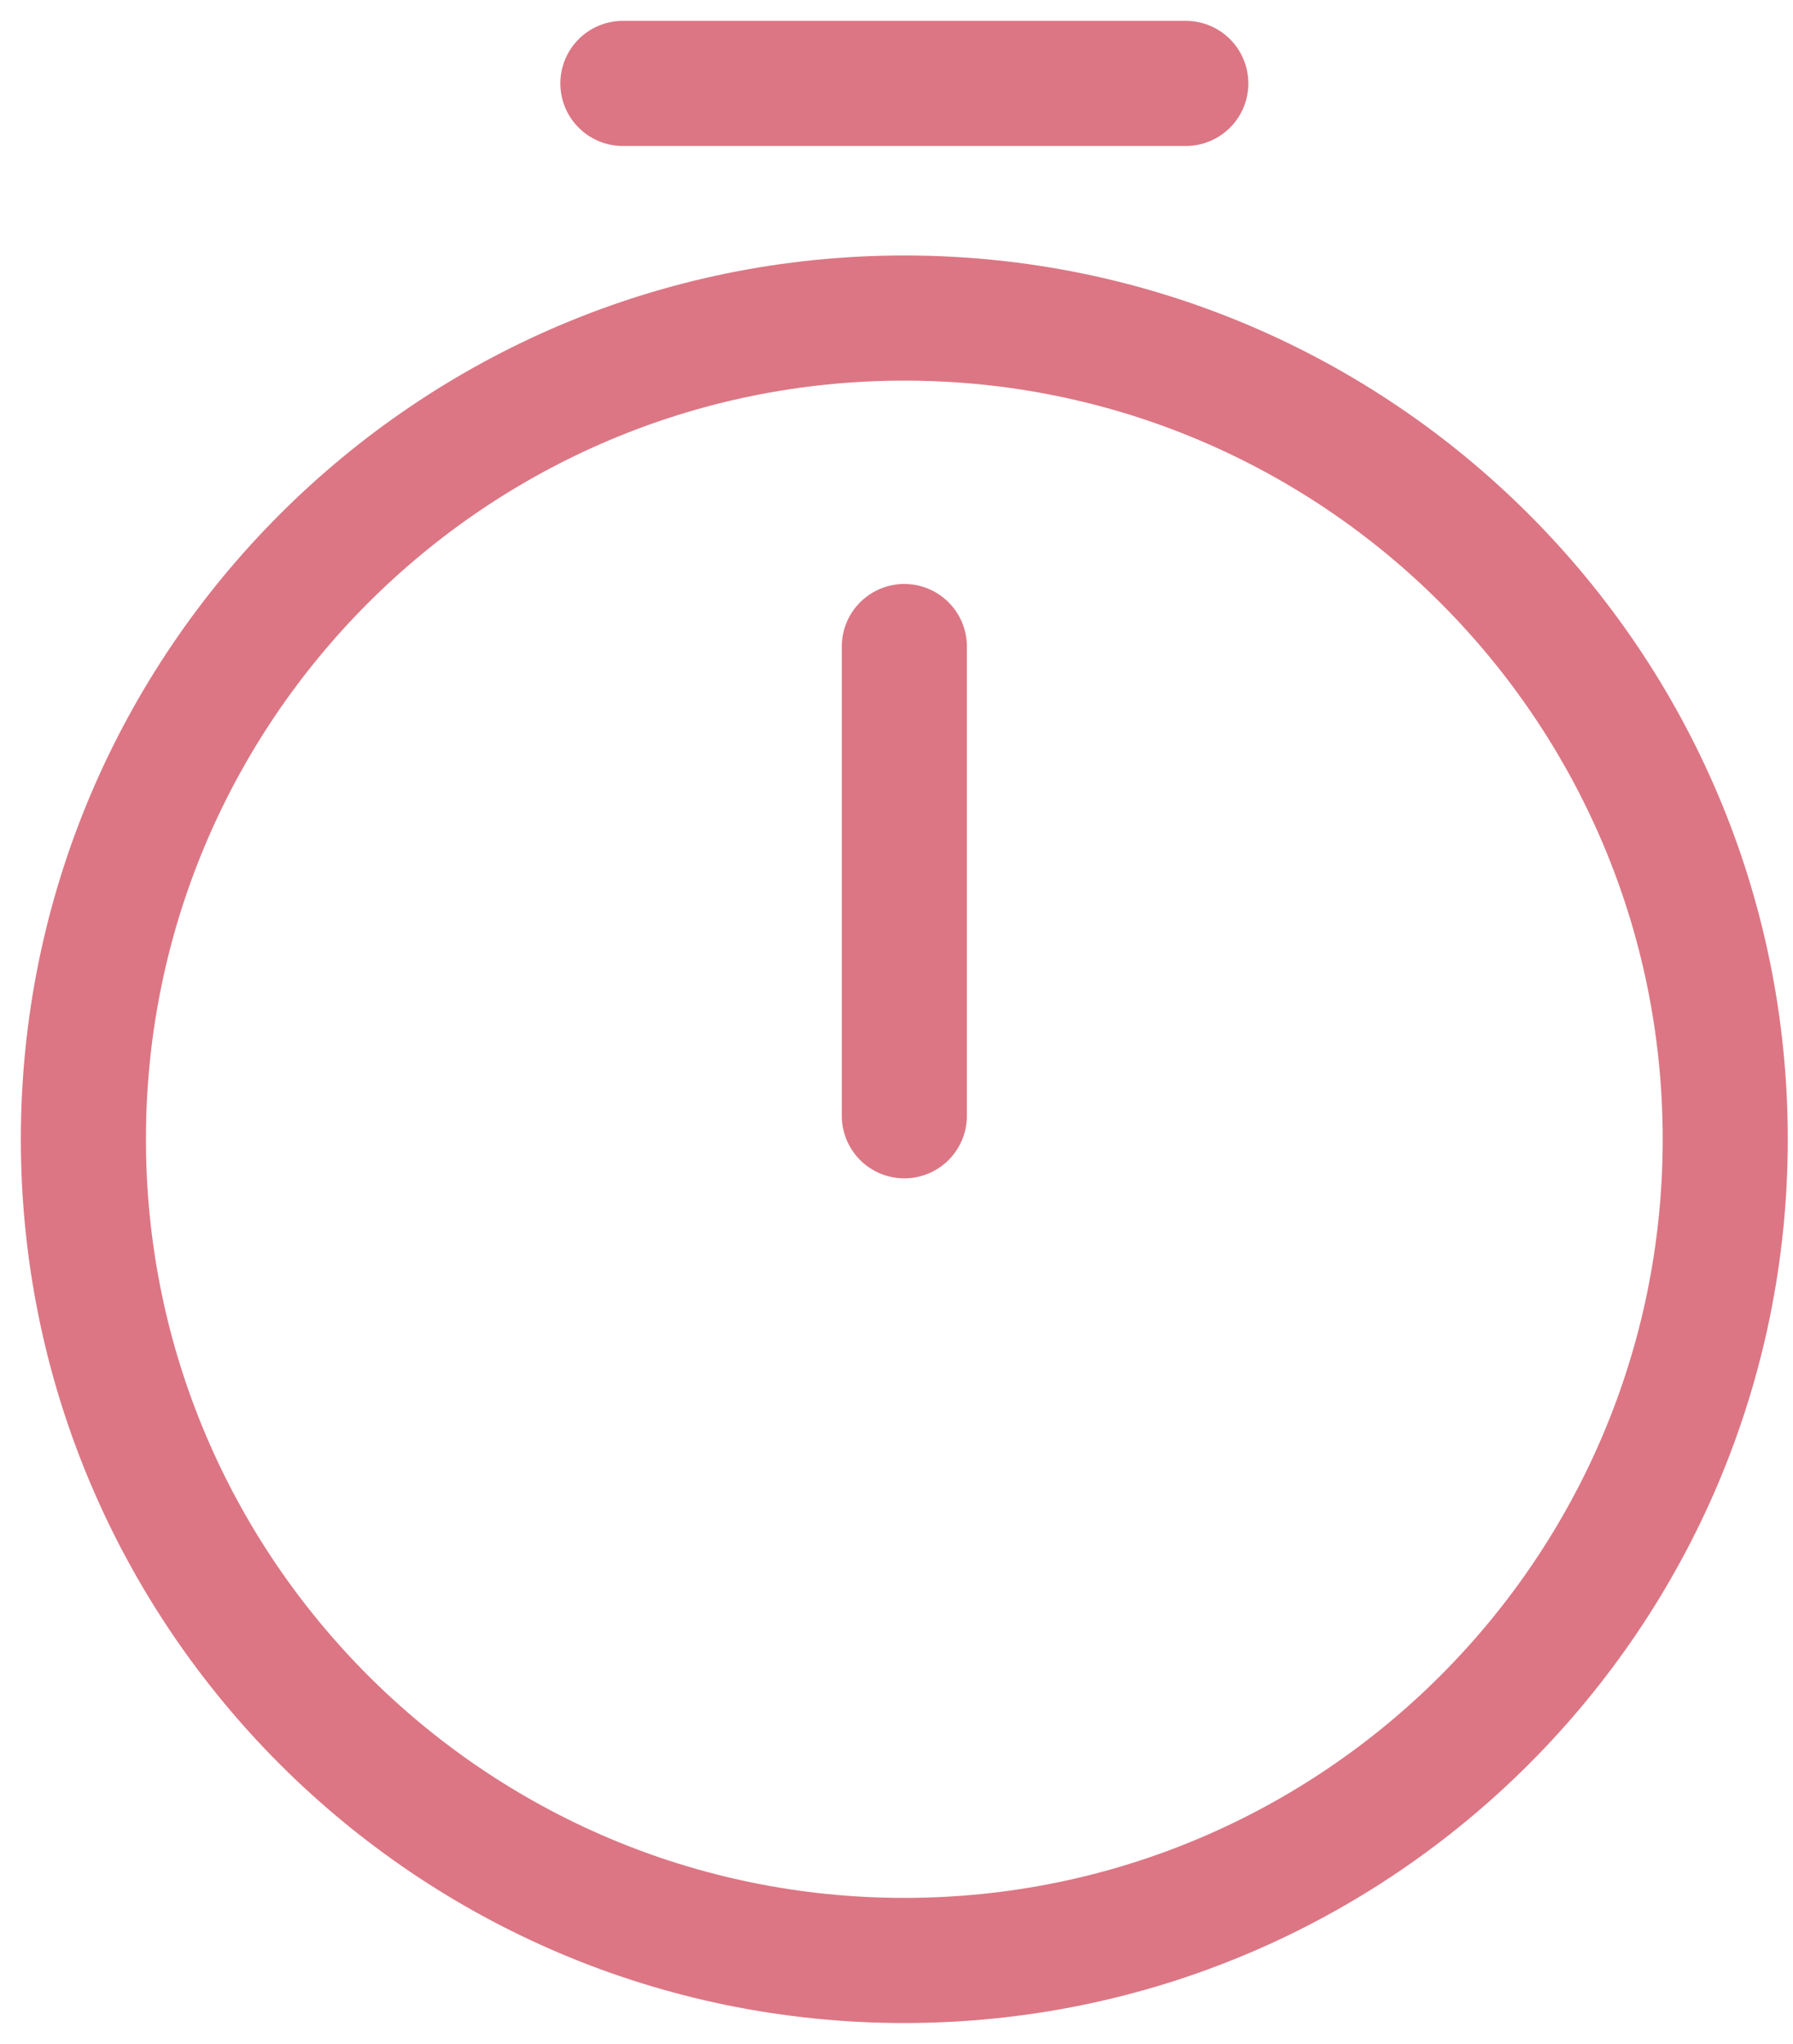
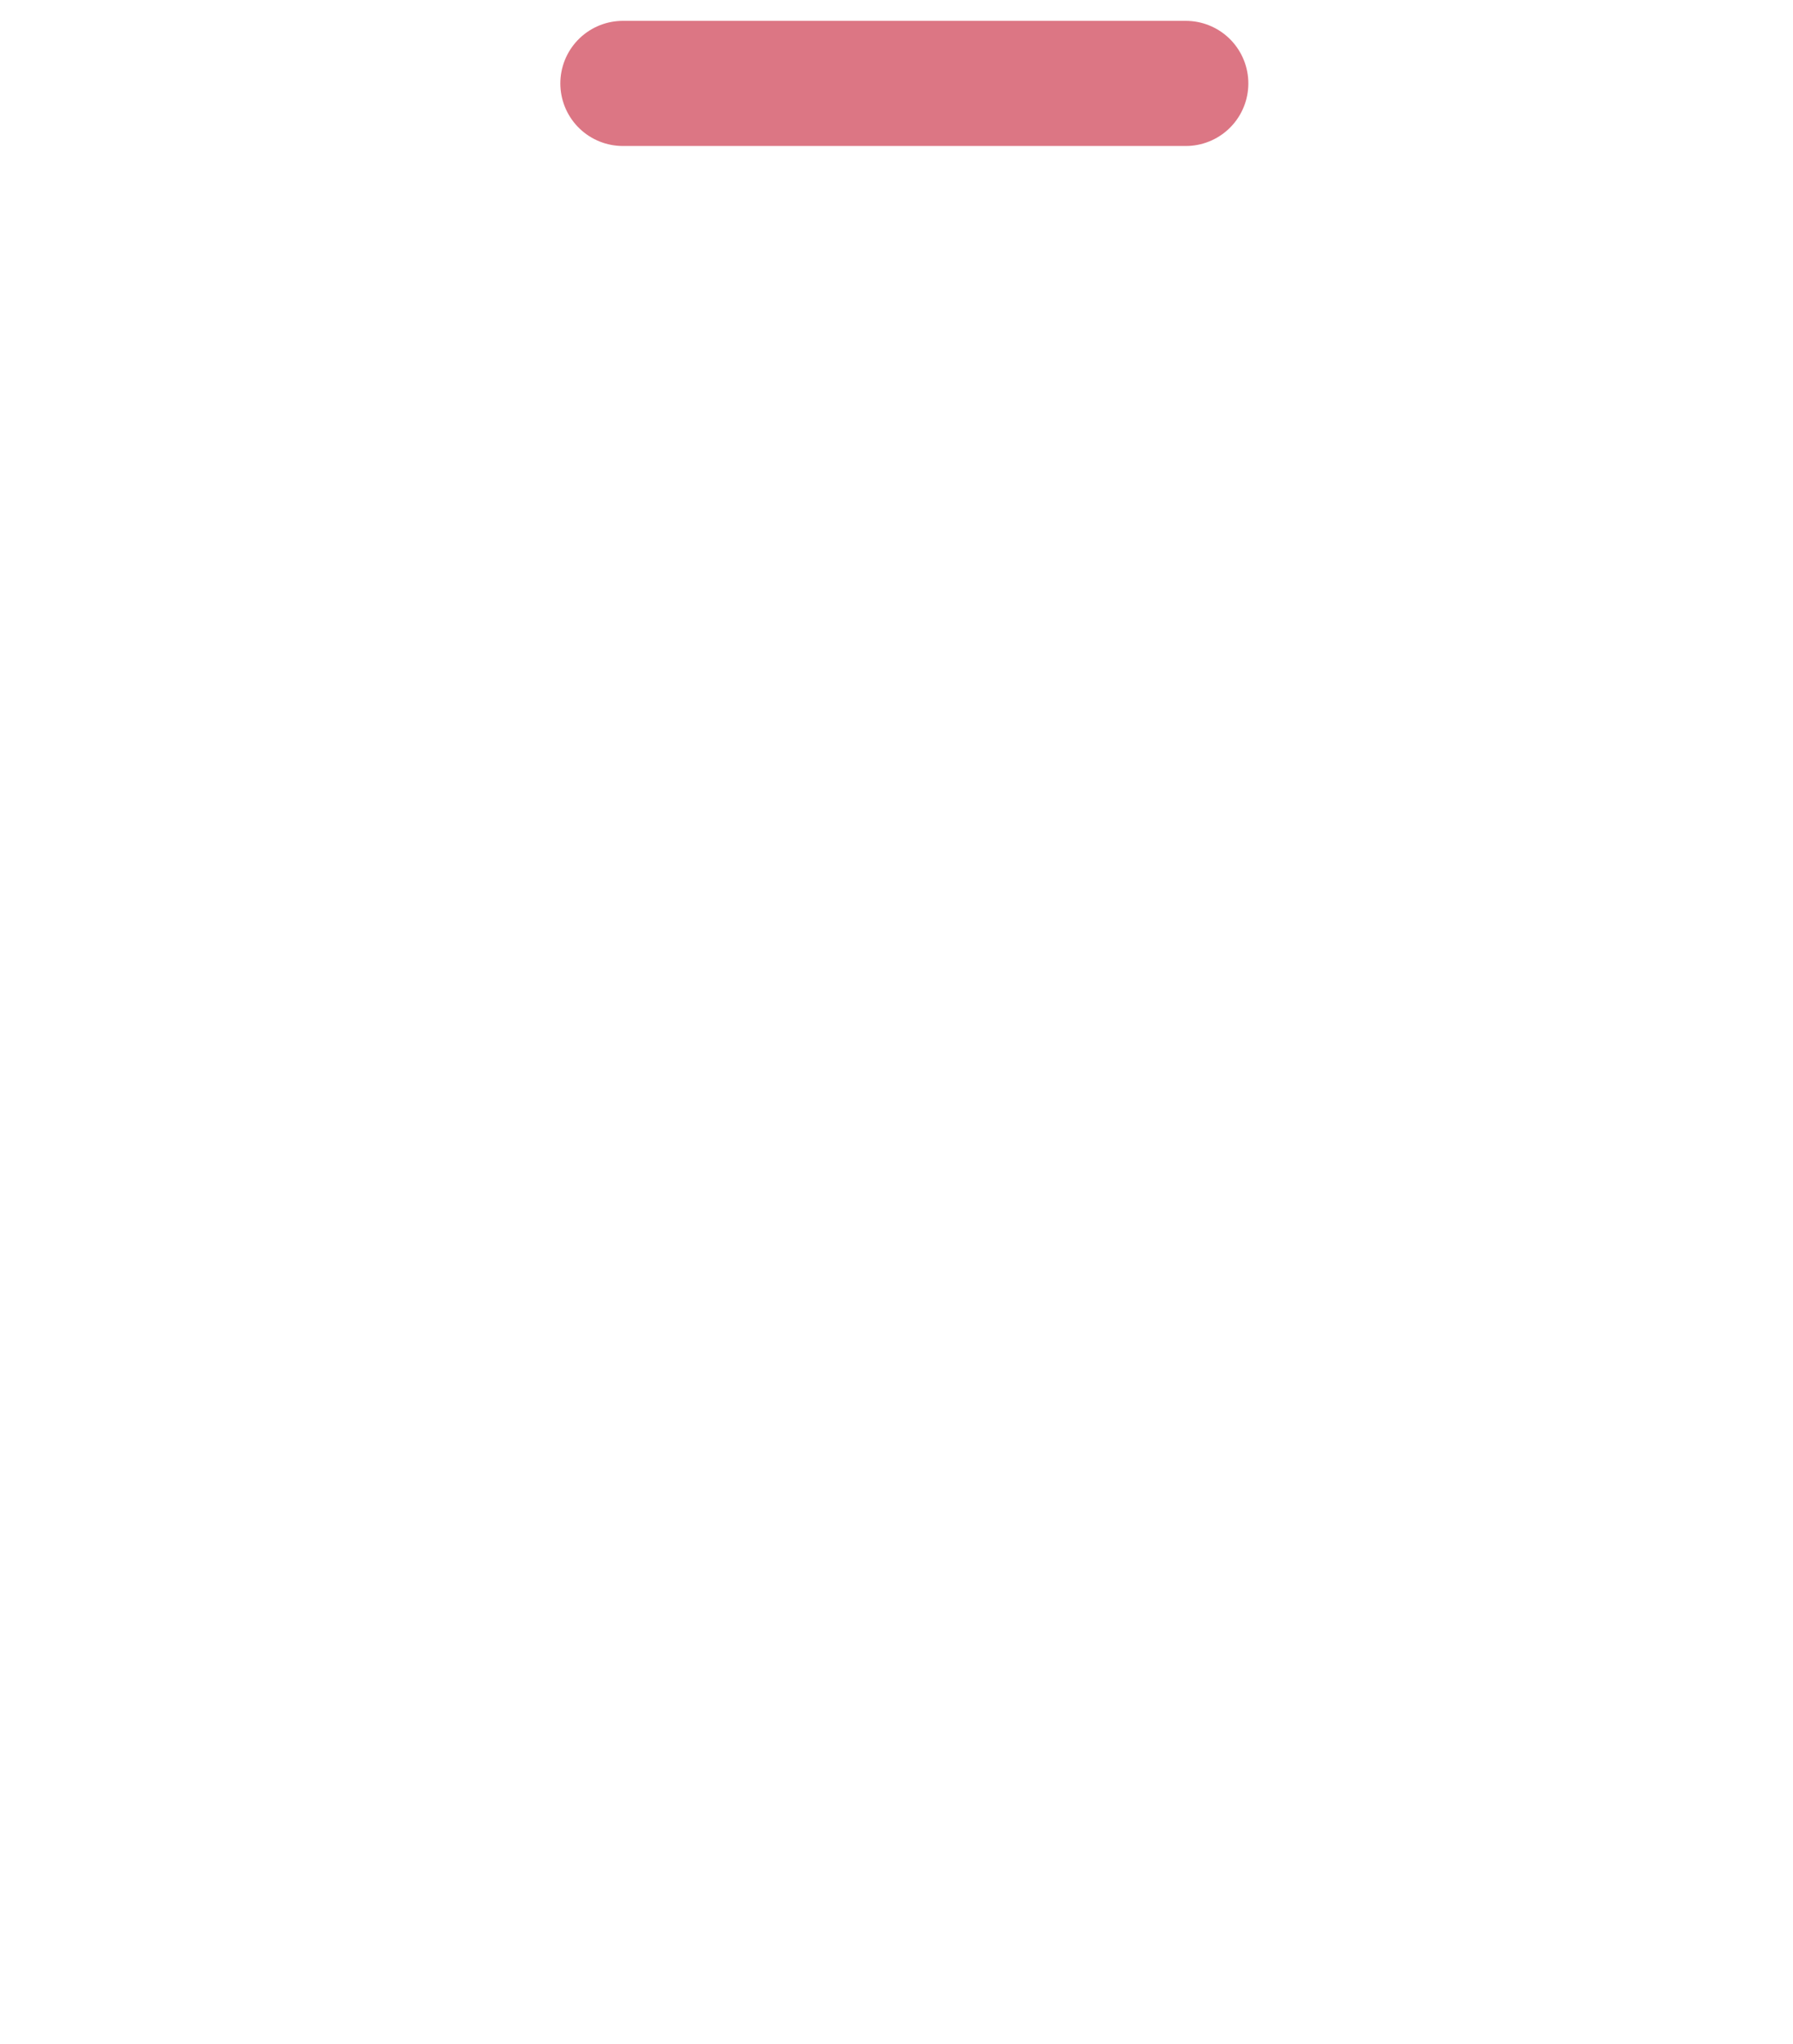
<svg xmlns="http://www.w3.org/2000/svg" width="43" height="49" viewBox="0 0 43 49" fill="none">
-   <path d="M21.688 15.5V26.75M41.375 27.312C41.375 38.18 32.555 47 21.688 47C10.82 47 2 38.18 2 27.312C2 16.445 10.82 7.625 21.688 7.625C32.555 7.625 41.375 16.445 41.375 27.312Z" stroke="#DC7684" stroke-width="3" stroke-linecap="round" stroke-linejoin="round" />
  <path d="M14.938 2H28.438" stroke="#DC7684" stroke-width="3" stroke-miterlimit="10" stroke-linecap="round" stroke-linejoin="round" />
</svg>